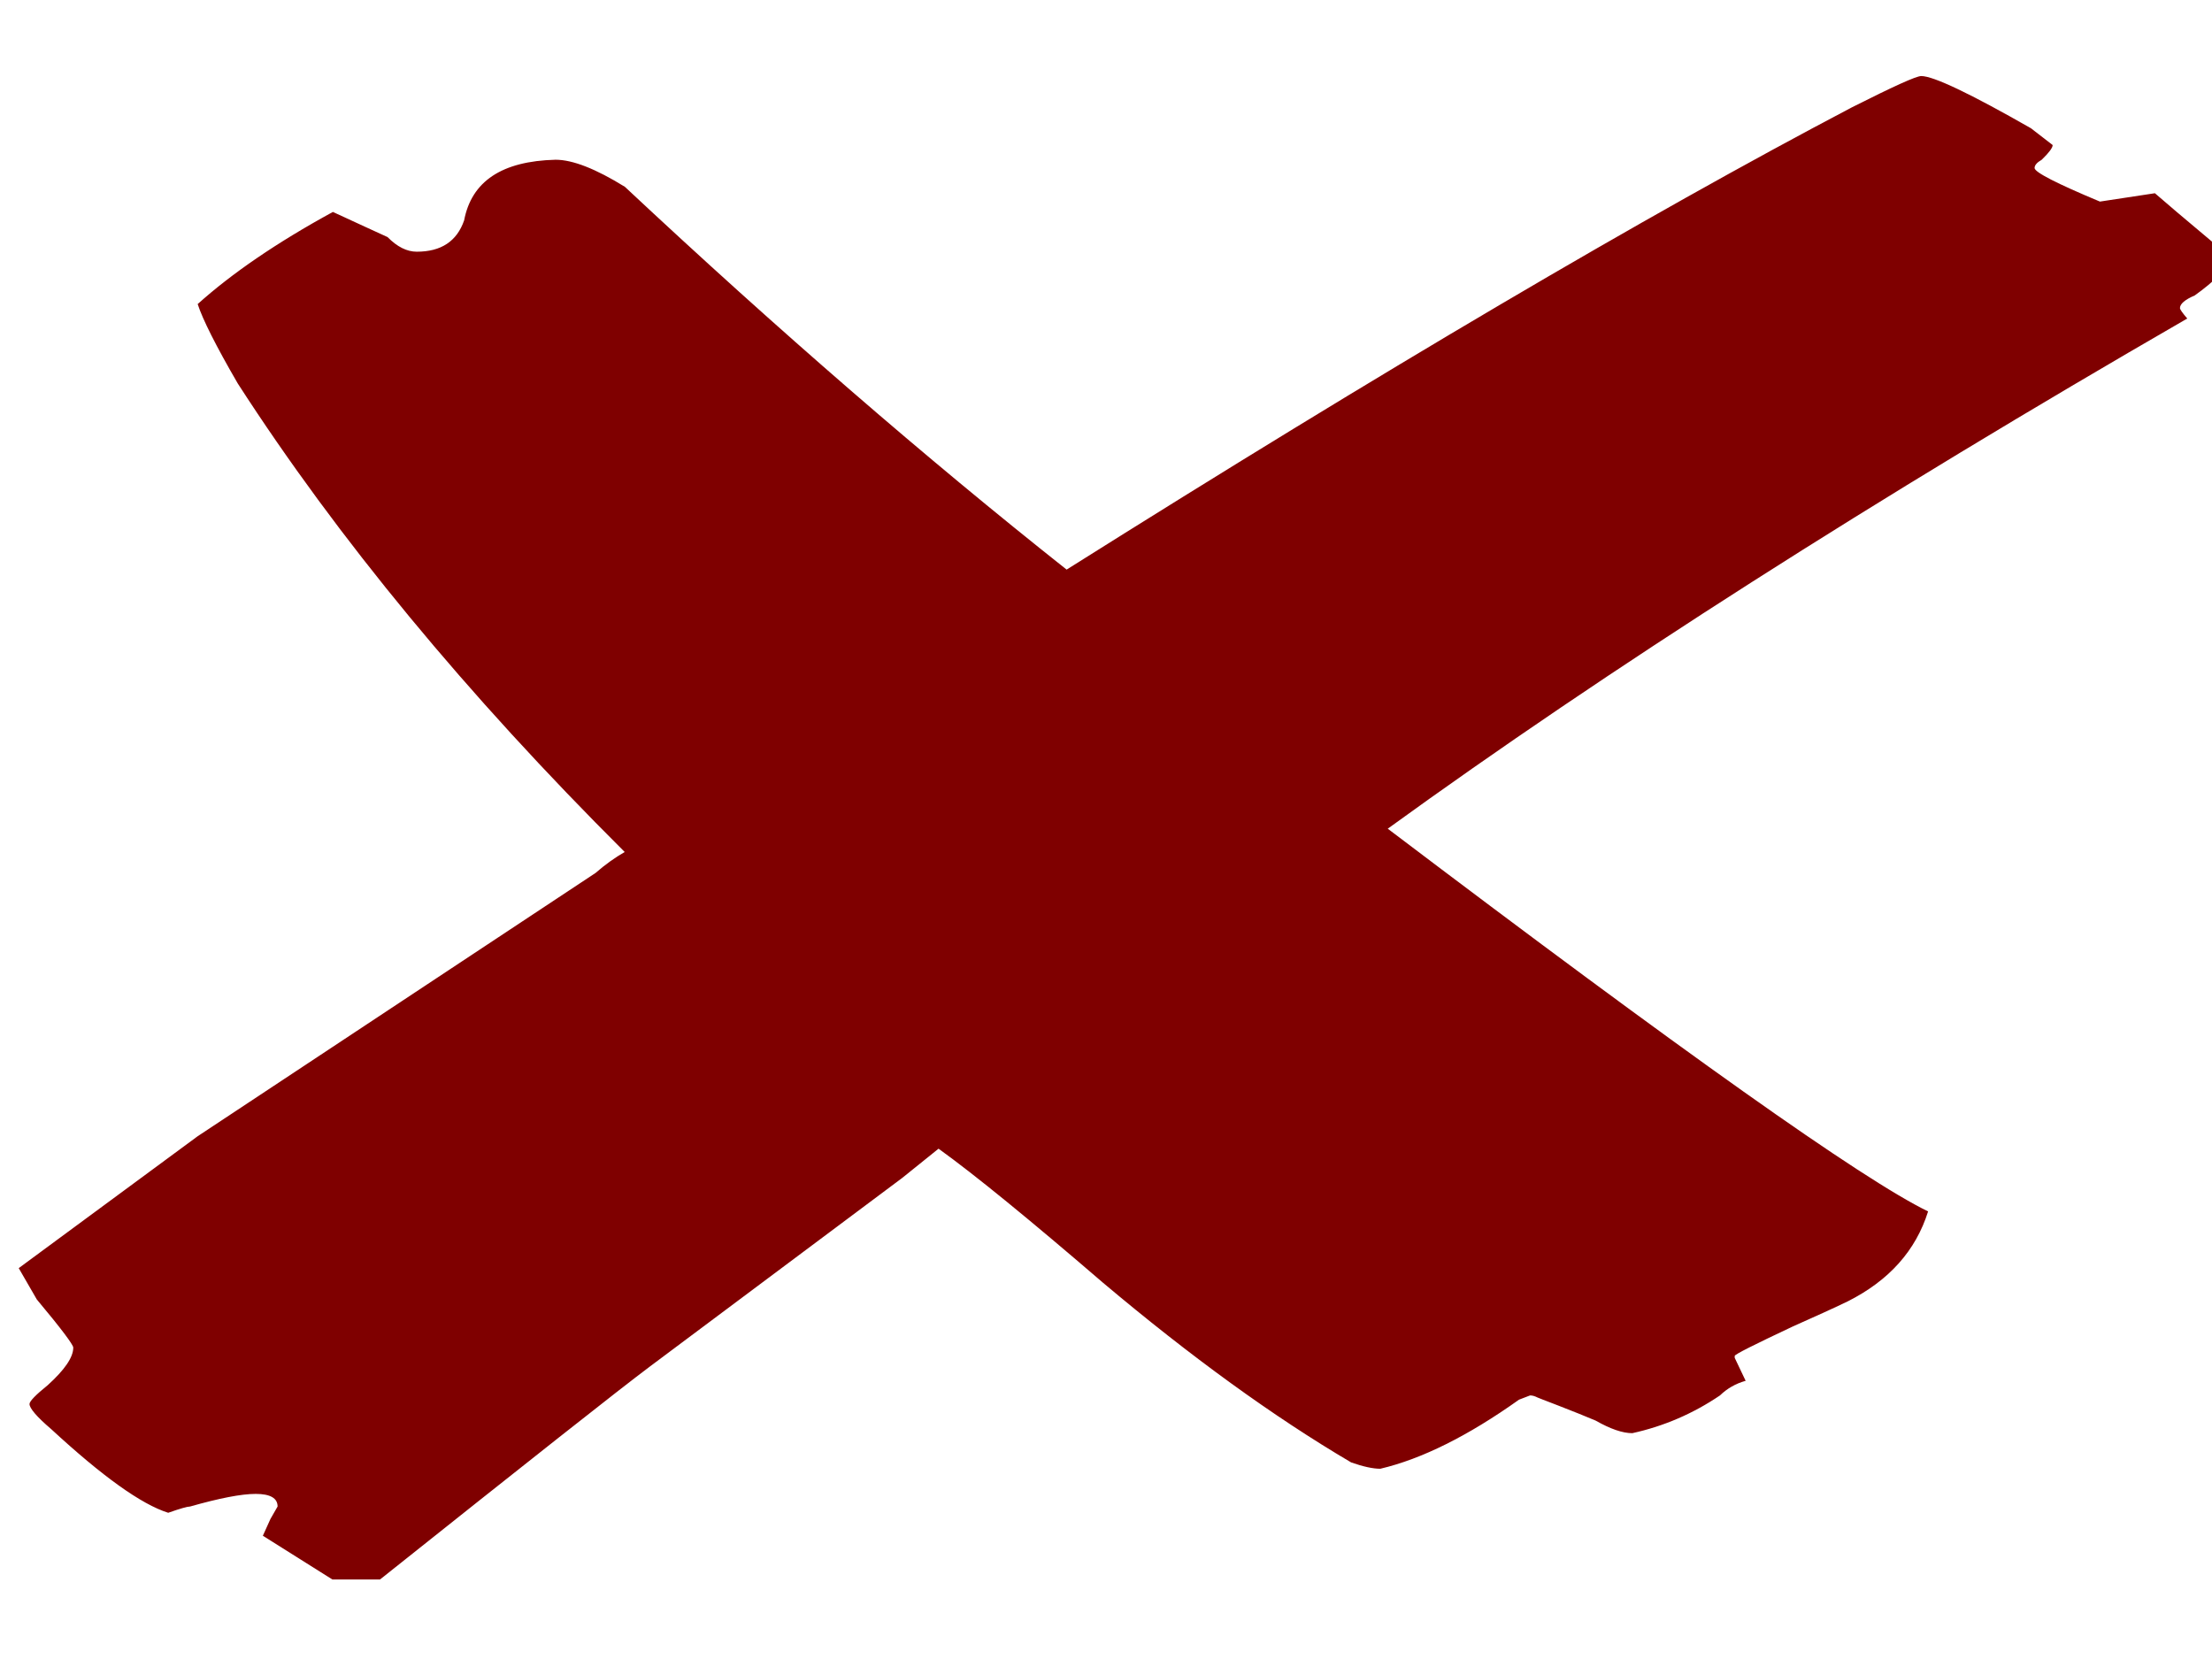
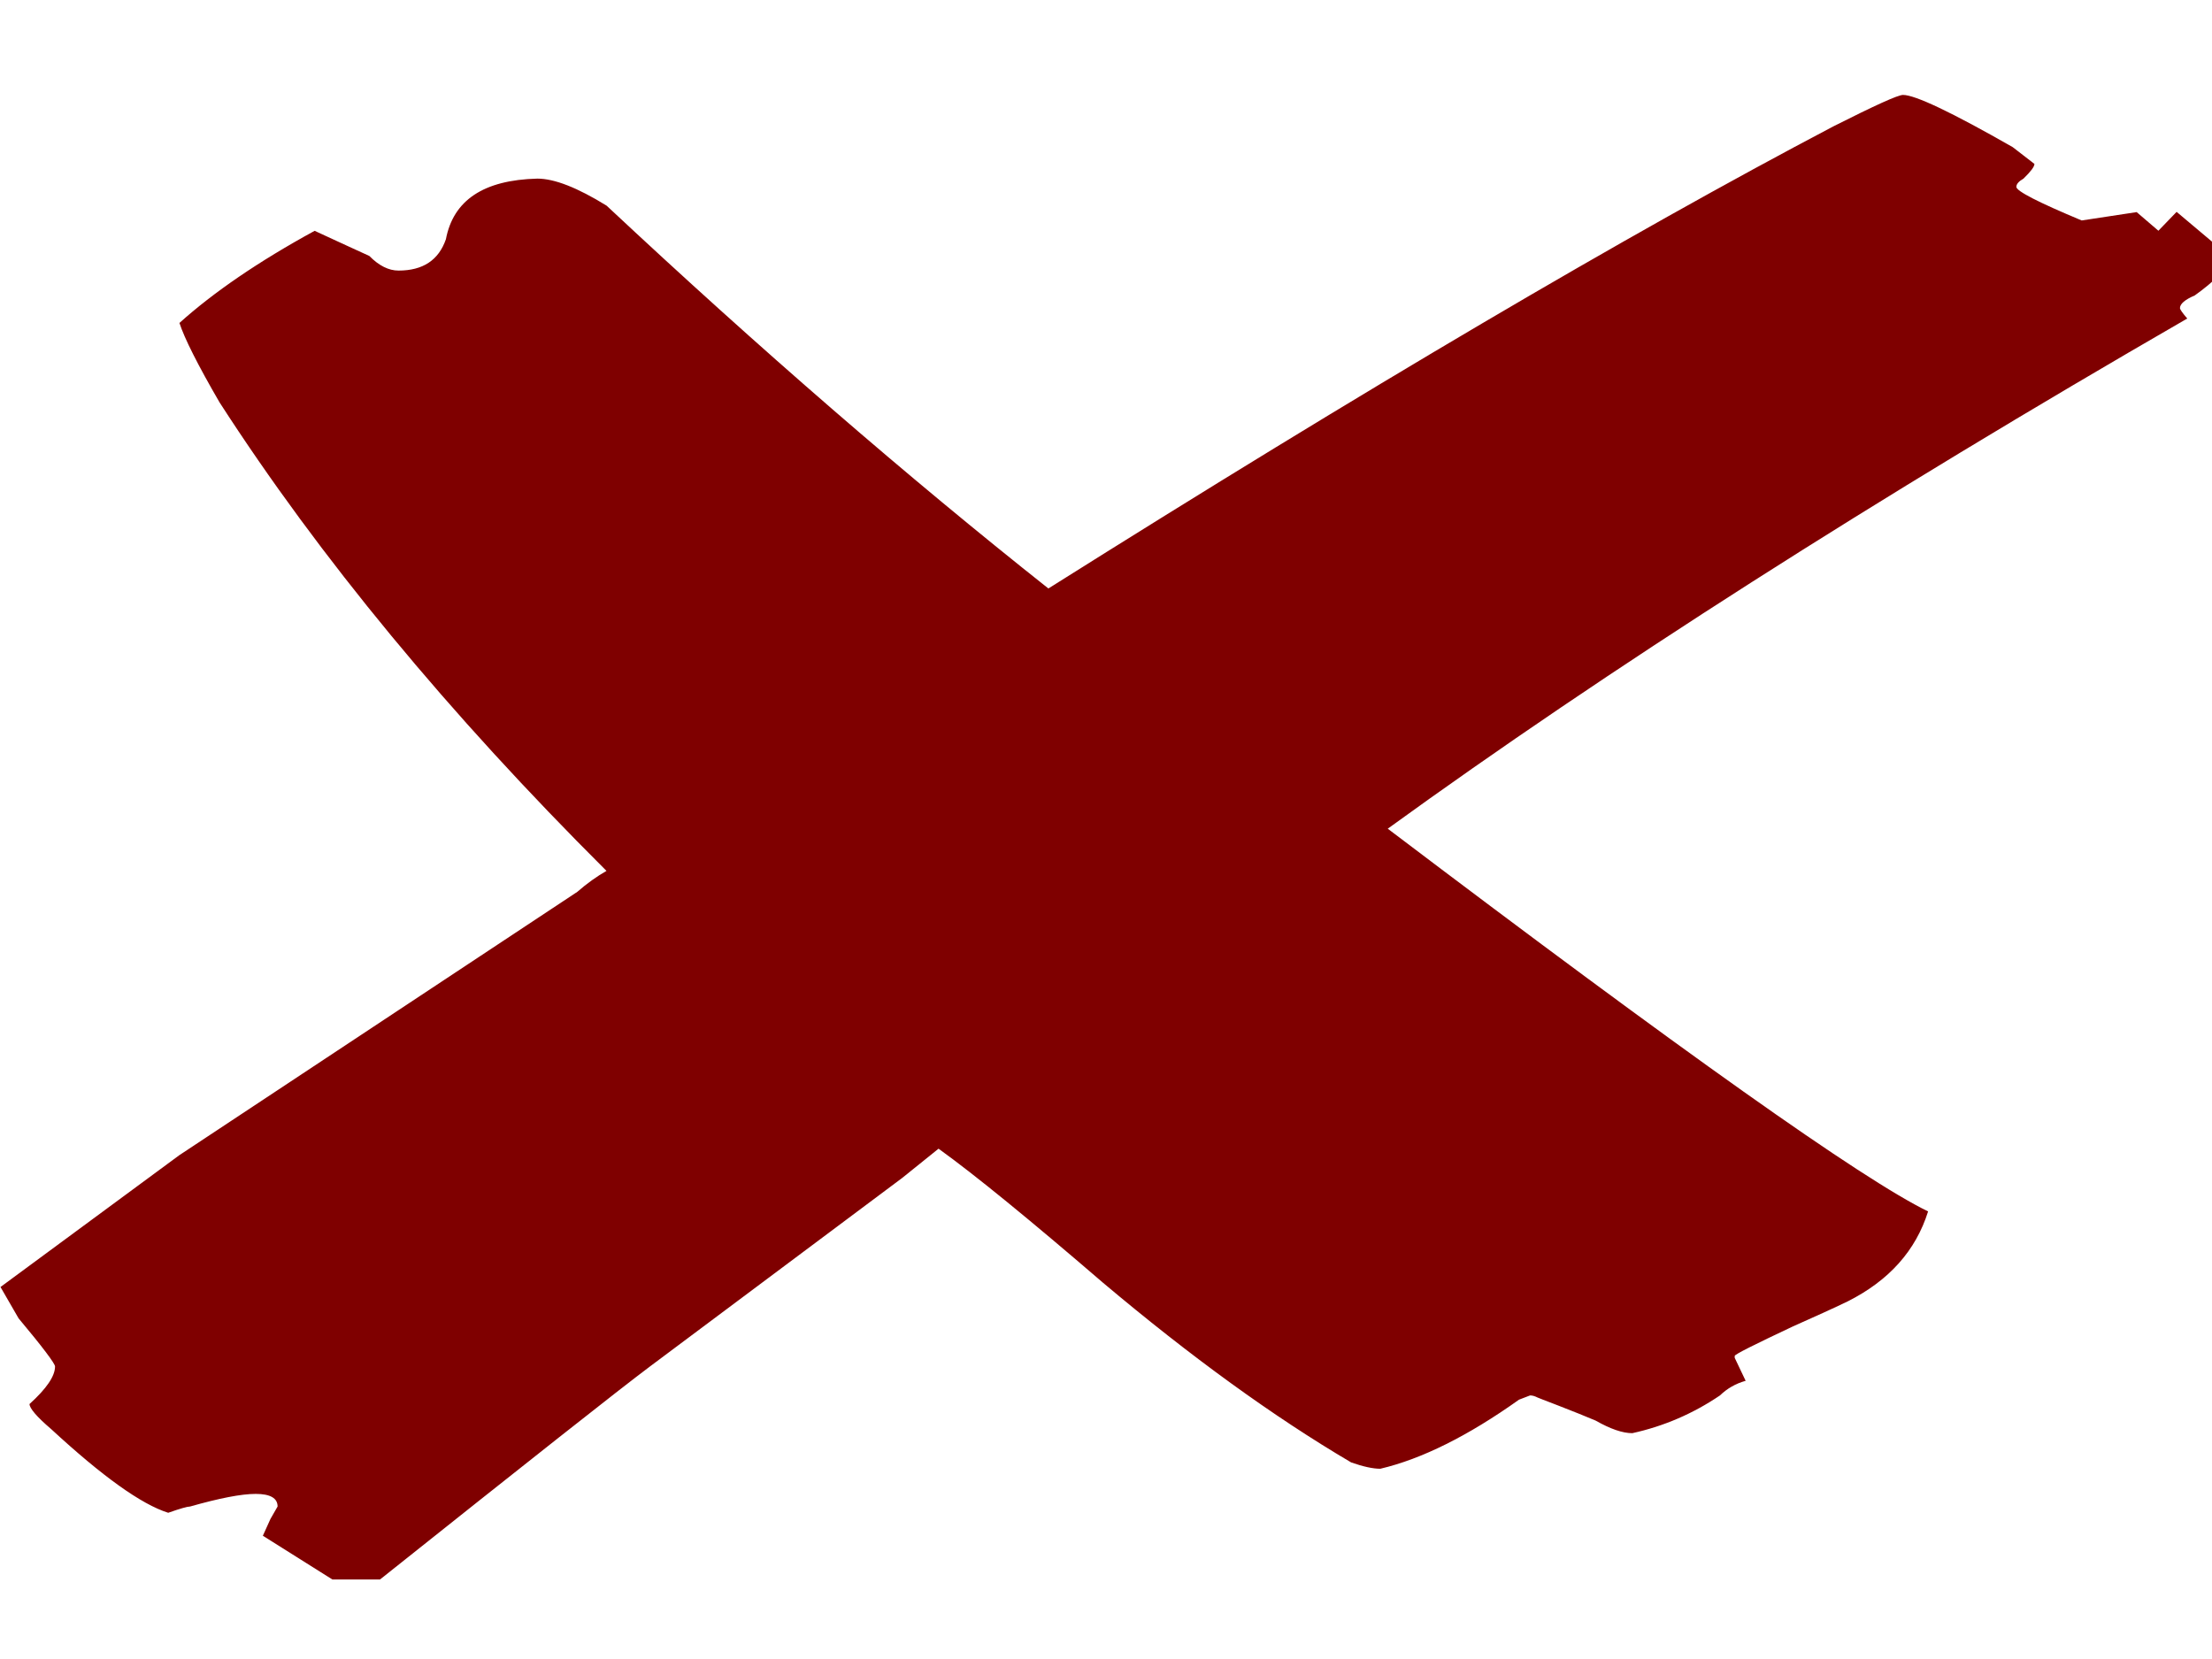
<svg xmlns="http://www.w3.org/2000/svg" width="640" height="480">
  <g>
    <title>Layer 1</title>
    <g id="layer1">
-       <path fill="#7f0000" d="m629.762,61.296l15.824,13.316c-1.393,3.238 -4.937,6.839 -10.592,10.875c-2.827,1.208 -4.262,2.441 -4.262,3.649c0,0.386 0.717,1.402 2.11,3.021c-90.85,52.442 -167.903,101.645 -231.324,147.61c85.238,64.549 137.309,101.5 156.34,110.732c-3.545,11.31 -11.267,19.986 -23.25,26.027c-4.22,2.03 -9.495,4.423 -15.866,7.25c-11.225,5.292 -16.837,8.096 -16.837,8.531l0,0.556l3.165,6.646c-2.869,0.797 -5.359,2.224 -7.427,4.229c-7.764,5.268 -16.246,8.917 -25.36,10.923c-2.827,0 -6.329,-1.208 -10.634,-3.649c-2.785,-1.16 -6.288,-2.61 -10.507,-4.229c-4.262,-1.619 -6.287,-2.441 -6.287,-2.441c-0.76,-0.386 -1.435,-0.604 -2.152,-0.604c0,0 -1.097,0.435 -3.207,1.232c-14.769,10.512 -28.146,17.158 -40.13,19.986c-2.11,0 -4.937,-0.604 -8.439,-1.836c-22.533,-13.268 -46.459,-30.643 -71.819,-52.007c-21.099,-18.149 -36.922,-31.102 -47.556,-38.763l-10.507,8.458l-72.916,54.496c-9.157,6.863 -35.192,27.453 -78.191,61.698l-13.756,0l-20.128,-12.663c1.435,-3.238 2.194,-4.857 2.194,-4.857c1.393,-2.417 2.067,-3.601 2.067,-3.601c0,-2.417 -2.11,-3.649 -6.329,-3.649c-4.219,0 -10.549,1.257 -18.989,3.649c-0.76,0 -2.827,0.58 -6.329,1.813c-7.765,-2.441 -19.031,-10.512 -33.842,-24.191c-4.22,-3.6 -6.287,-6.066 -6.287,-7.274c0,-0.797 1.773,-2.634 5.275,-5.462c4.937,-4.471 7.385,-8.072 7.385,-10.875c0,-0.797 -3.502,-5.51 -10.549,-13.92c-3.502,-6.066 -5.232,-9.063 -5.232,-9.063l51.734,-38.135l115.156,-76.198c2.827,-2.465 5.655,-4.471 8.439,-6.066c-45.742,-45.578 -83.044,-90.746 -111.949,-135.551c-6.329,-10.899 -10.169,-18.56 -11.604,-22.982c9.874,-8.869 22.871,-17.786 39.117,-26.656c7.047,3.238 12.279,5.679 15.824,7.274c2.785,2.828 5.612,4.229 8.439,4.229c7.047,0 11.604,-2.996 13.714,-9.062c2.152,-11.31 10.929,-17.158 26.458,-17.545c4.937,0 11.604,2.61 20.044,7.83c44.433,41.567 87.053,78.469 127.815,110.756c91.652,-57.686 167.27,-102.249 227.189,-133.738c11.984,-6.042 18.609,-9.062 20.086,-9.062c3.502,0 14.094,5.027 31.732,15.104l6.288,4.857c0,0.797 -1.055,2.199 -3.165,4.253c-1.393,0.797 -2.067,1.595 -2.067,2.392c0,1.208 6.287,4.446 18.904,9.715l15.908,-2.417l6.285,5.39z" id="text2160" />
+       <path fill="#7f0000" d="m629.762,61.296l15.824,13.316c-1.393,3.238 -4.937,6.839 -10.592,10.875c-2.827,1.208 -4.262,2.441 -4.262,3.649c0,0.386 0.717,1.402 2.11,3.021c-90.85,52.442 -167.903,101.645 -231.324,147.61c85.238,64.549 137.309,101.5 156.34,110.732c-3.545,11.31 -11.267,19.986 -23.25,26.027c-4.22,2.03 -9.495,4.423 -15.866,7.25c-11.225,5.292 -16.837,8.096 -16.837,8.531l0,0.556l3.165,6.646c-2.869,0.797 -5.359,2.224 -7.427,4.229c-7.764,5.268 -16.246,8.917 -25.36,10.923c-2.827,0 -6.329,-1.208 -10.634,-3.649c-2.785,-1.16 -6.288,-2.61 -10.507,-4.229c-4.262,-1.619 -6.287,-2.441 -6.287,-2.441c-0.76,-0.386 -1.435,-0.604 -2.152,-0.604c0,0 -1.097,0.435 -3.207,1.232c-14.769,10.512 -28.146,17.158 -40.13,19.986c-2.11,0 -4.937,-0.604 -8.439,-1.836c-22.533,-13.268 -46.459,-30.643 -71.819,-52.007c-21.099,-18.149 -36.922,-31.102 -47.556,-38.763l-10.507,8.458l-72.916,54.496c-9.157,6.863 -35.192,27.453 -78.191,61.698l-13.756,0l-20.128,-12.663c1.435,-3.238 2.194,-4.857 2.194,-4.857c1.393,-2.417 2.067,-3.601 2.067,-3.601c0,-2.417 -2.11,-3.649 -6.329,-3.649c-4.219,0 -10.549,1.257 -18.989,3.649c-0.76,0 -2.827,0.58 -6.329,1.813c-7.765,-2.441 -19.031,-10.512 -33.842,-24.191c-4.22,-3.6 -6.287,-6.066 -6.287,-7.274c4.937,-4.471 7.385,-8.072 7.385,-10.875c0,-0.797 -3.502,-5.51 -10.549,-13.92c-3.502,-6.066 -5.232,-9.063 -5.232,-9.063l51.734,-38.135l115.156,-76.198c2.827,-2.465 5.655,-4.471 8.439,-6.066c-45.742,-45.578 -83.044,-90.746 -111.949,-135.551c-6.329,-10.899 -10.169,-18.56 -11.604,-22.982c9.874,-8.869 22.871,-17.786 39.117,-26.656c7.047,3.238 12.279,5.679 15.824,7.274c2.785,2.828 5.612,4.229 8.439,4.229c7.047,0 11.604,-2.996 13.714,-9.062c2.152,-11.31 10.929,-17.158 26.458,-17.545c4.937,0 11.604,2.61 20.044,7.83c44.433,41.567 87.053,78.469 127.815,110.756c91.652,-57.686 167.27,-102.249 227.189,-133.738c11.984,-6.042 18.609,-9.062 20.086,-9.062c3.502,0 14.094,5.027 31.732,15.104l6.288,4.857c0,0.797 -1.055,2.199 -3.165,4.253c-1.393,0.797 -2.067,1.595 -2.067,2.392c0,1.208 6.287,4.446 18.904,9.715l15.908,-2.417l6.285,5.39z" id="text2160" />
    </g>
  </g>
</svg>